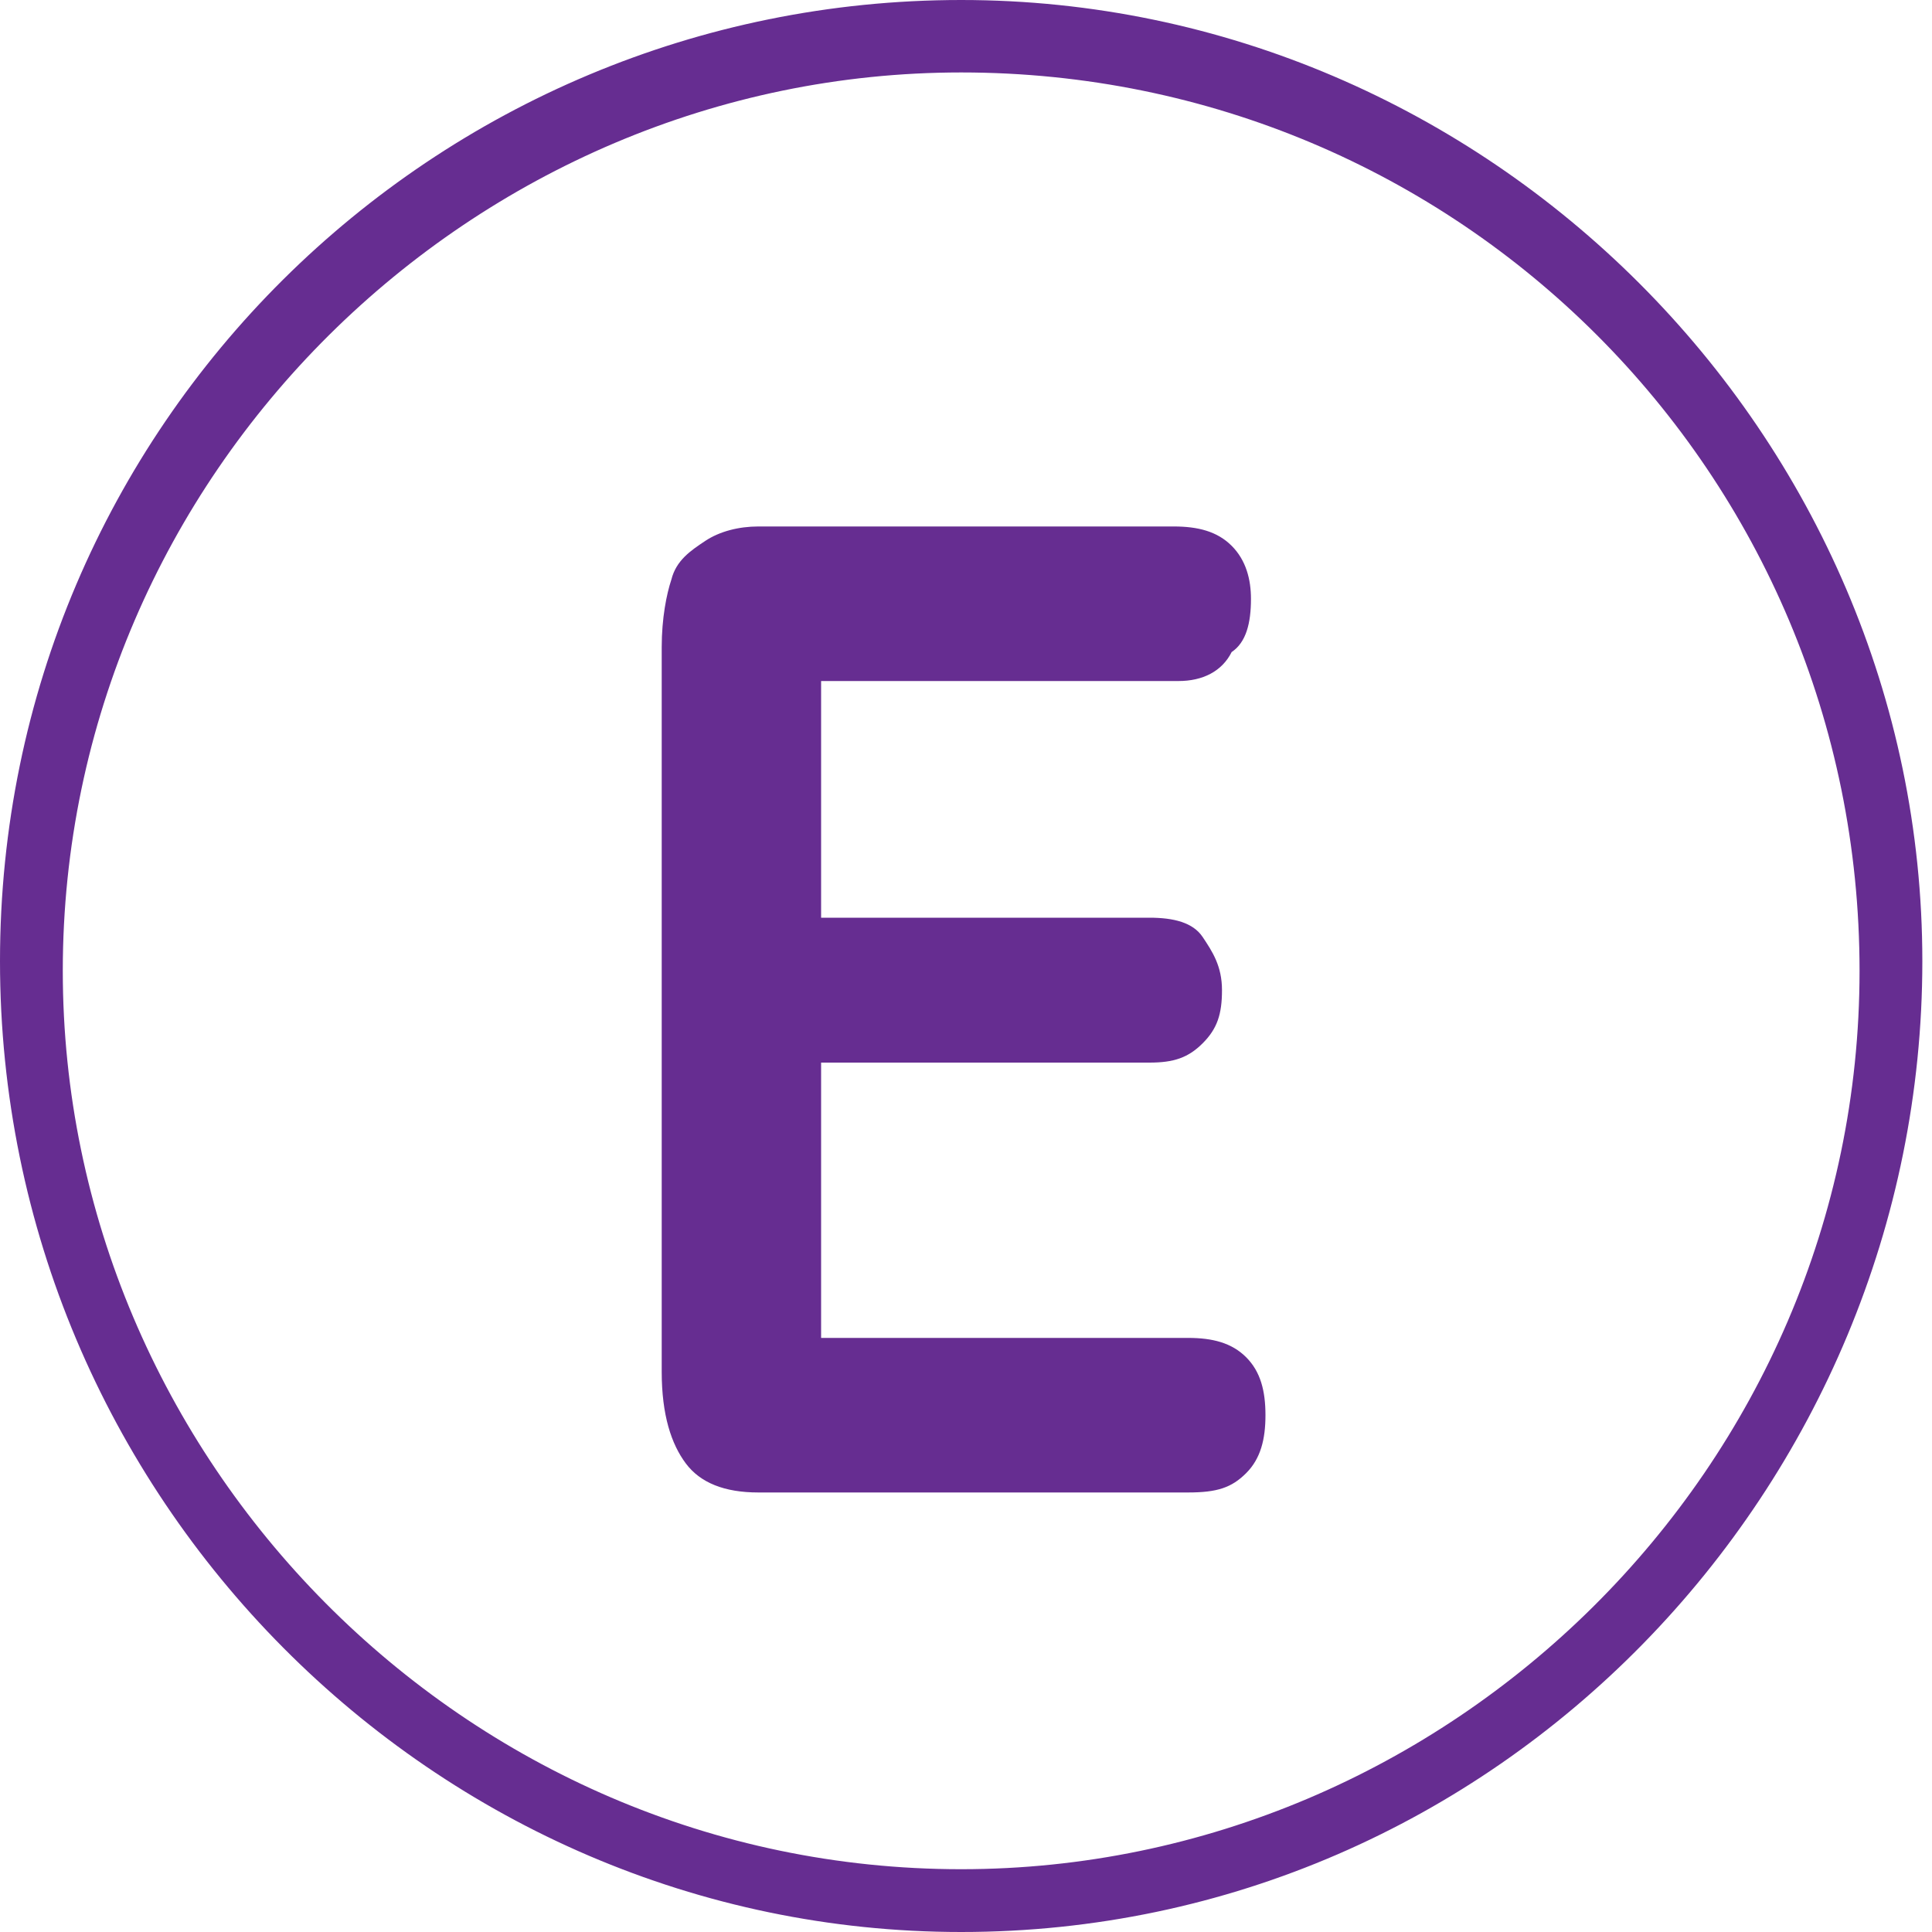
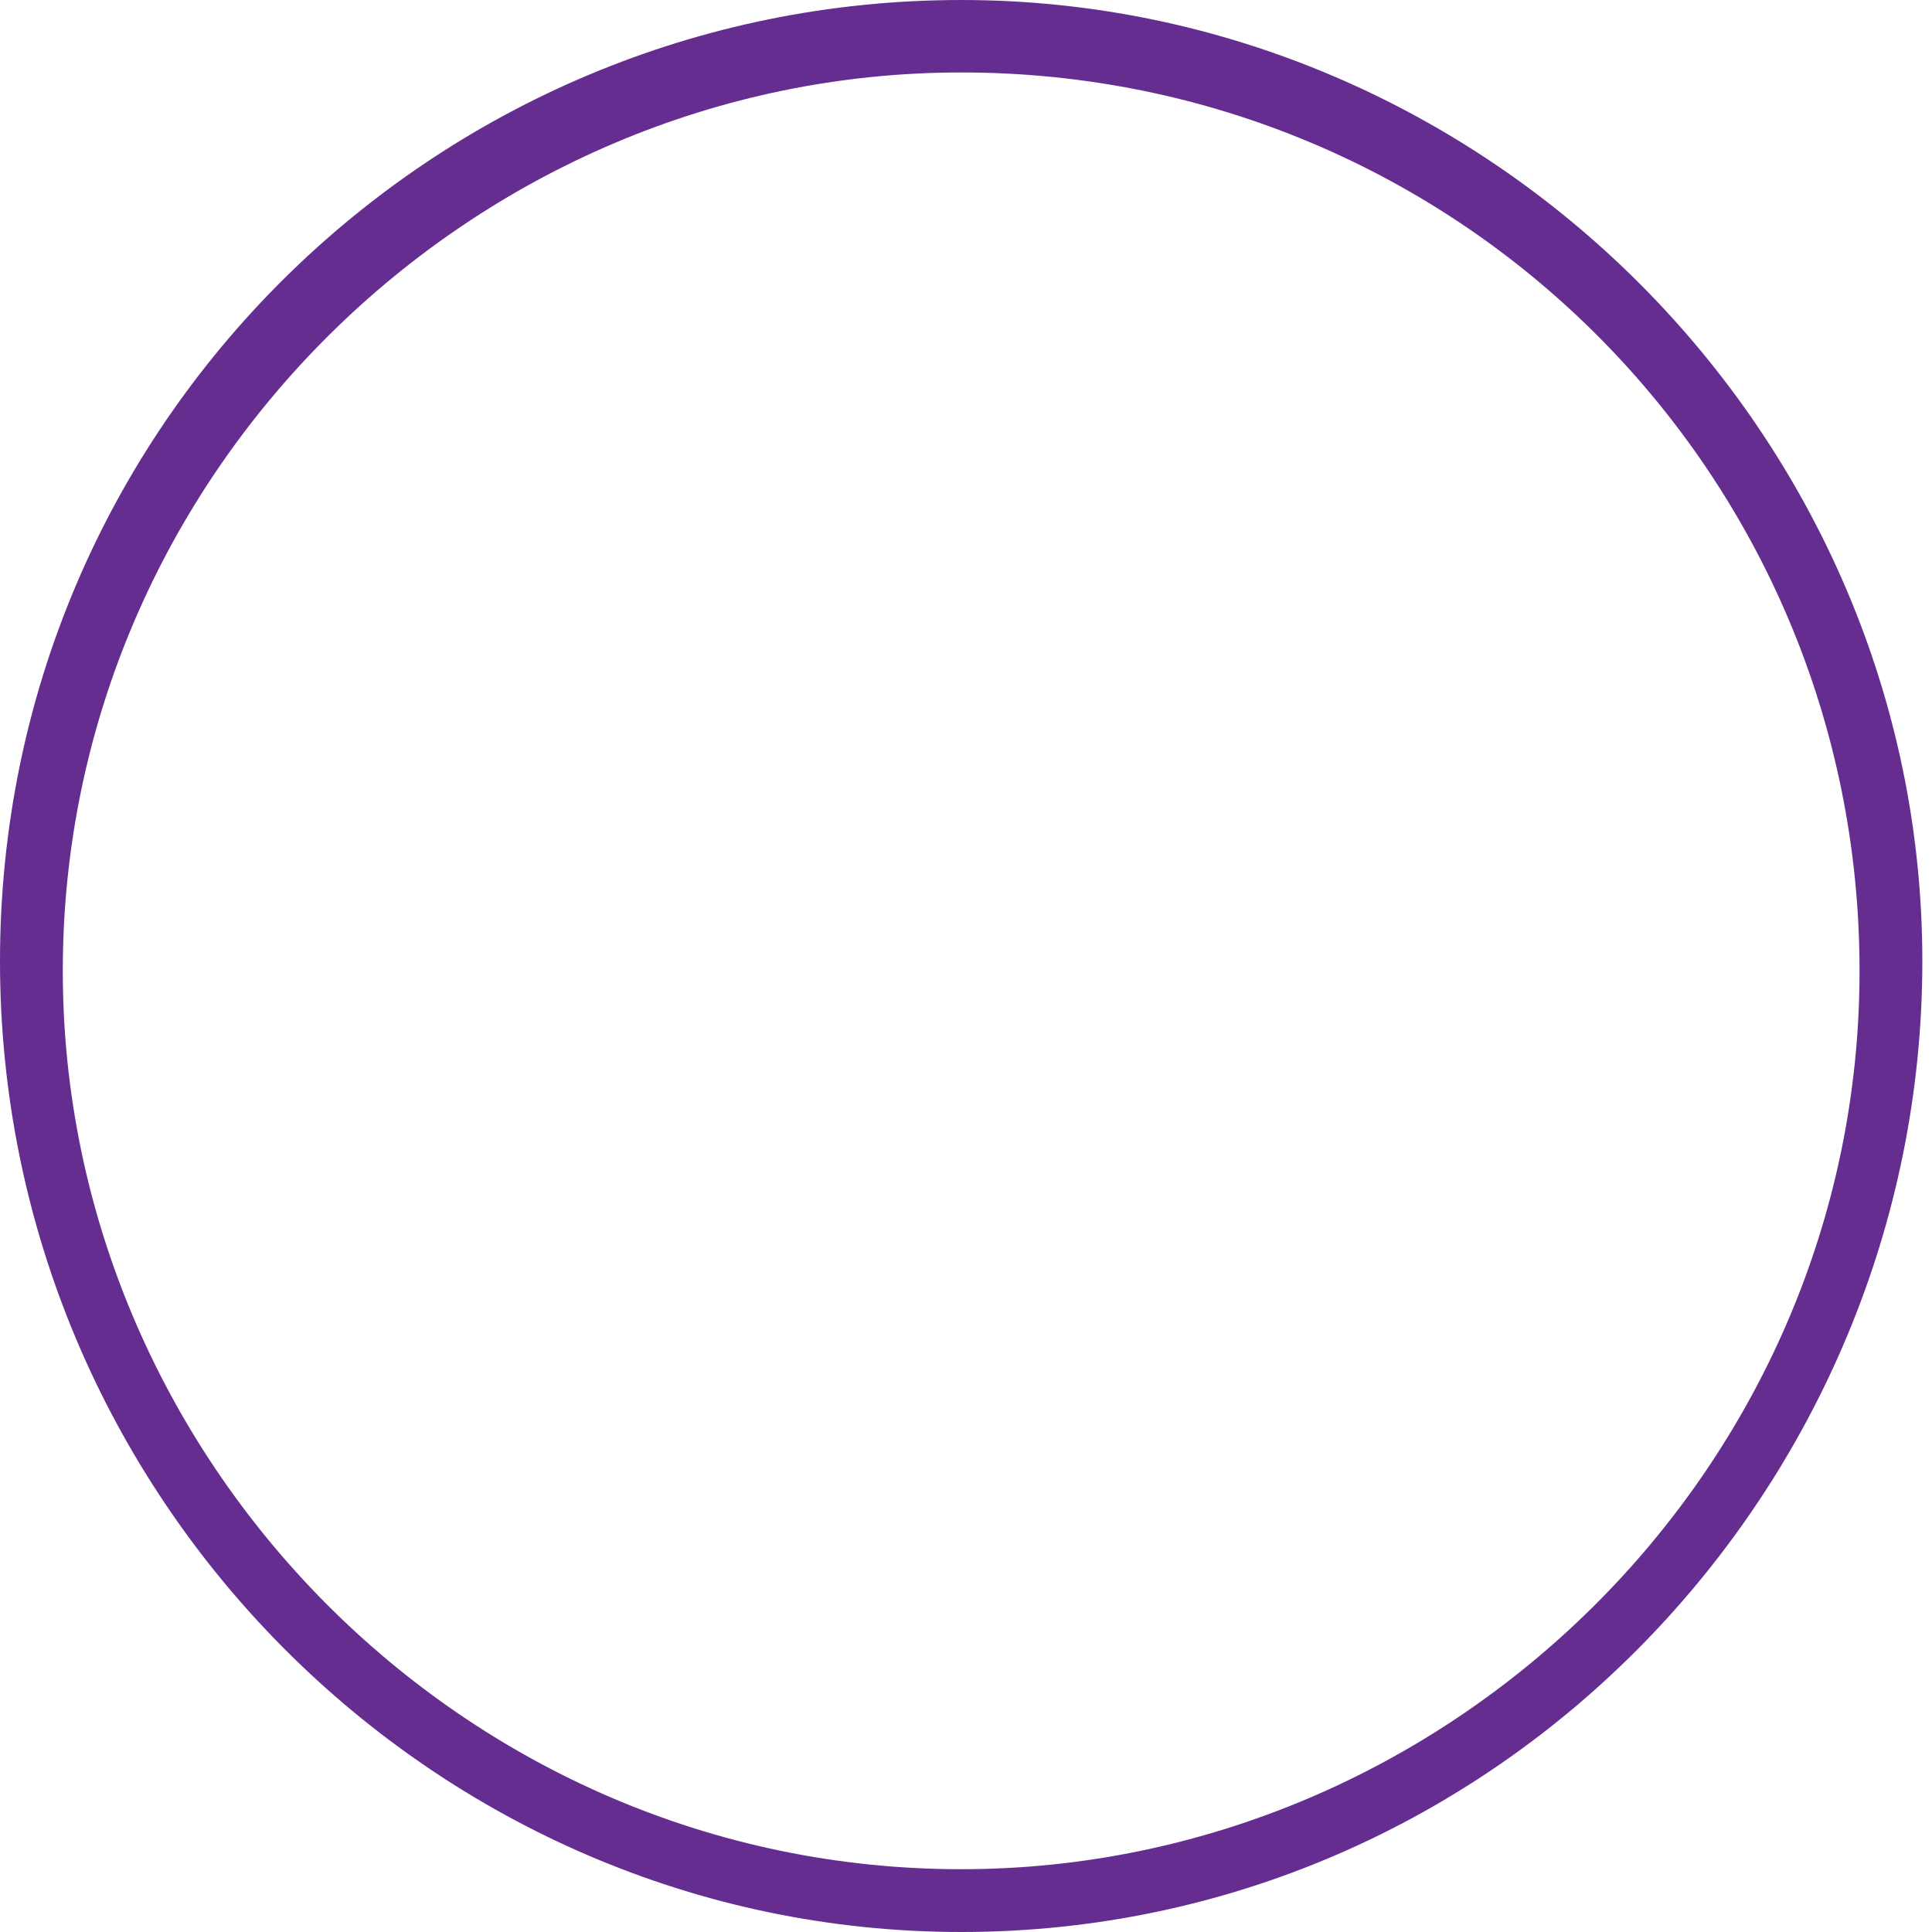
<svg xmlns="http://www.w3.org/2000/svg" version="1.1" id="Layer_1" x="0px" y="0px" width="40px" height="40px" viewBox="0 0 40 40" enable-background="new 0 0 40 40" xml:space="preserve">
  <g>
    <path fill="#662D91" d="M19.9,40C9,40,0,31,0,19.9S9,0,19.9,0c10.9,0,19.9,9,19.9,19.9C39.8,30.8,31,40,19.9,40z M19.9,1.5   C9.8,1.5,1.3,9.8,1.3,20.1c0,10.1,8.3,18.6,18.6,18.6c10.1,0,18.6-8.3,18.6-18.6C38.5,9.8,30.2,1.5,19.9,1.5z" />
  </g>
  <g>
-     <path fill="#662D91" d="M24.4,14.1H17V19h6.8c0.5,0,0.9,0.1,1.1,0.4c0.2,0.3,0.4,0.6,0.4,1.1c0,0.5-0.1,0.8-0.4,1.1   s-0.6,0.4-1.1,0.4H17v5.7h7.6c0.5,0,0.9,0.1,1.2,0.4c0.3,0.3,0.4,0.7,0.4,1.2c0,0.5-0.1,0.9-0.4,1.2c-0.3,0.3-0.6,0.4-1.2,0.4h-8.9   c-0.7,0-1.2-0.2-1.5-0.6c-0.3-0.4-0.5-1-0.5-1.9V13.4c0-0.6,0.1-1.1,0.2-1.4c0.1-0.4,0.4-0.6,0.7-0.8c0.3-0.2,0.7-0.3,1.1-0.3h8.6   c0.5,0,0.9,0.1,1.2,0.4c0.3,0.3,0.4,0.7,0.4,1.1c0,0.5-0.1,0.9-0.4,1.1C25.3,13.9,24.9,14.1,24.4,14.1z" />
-   </g>
+     </g>
</svg>